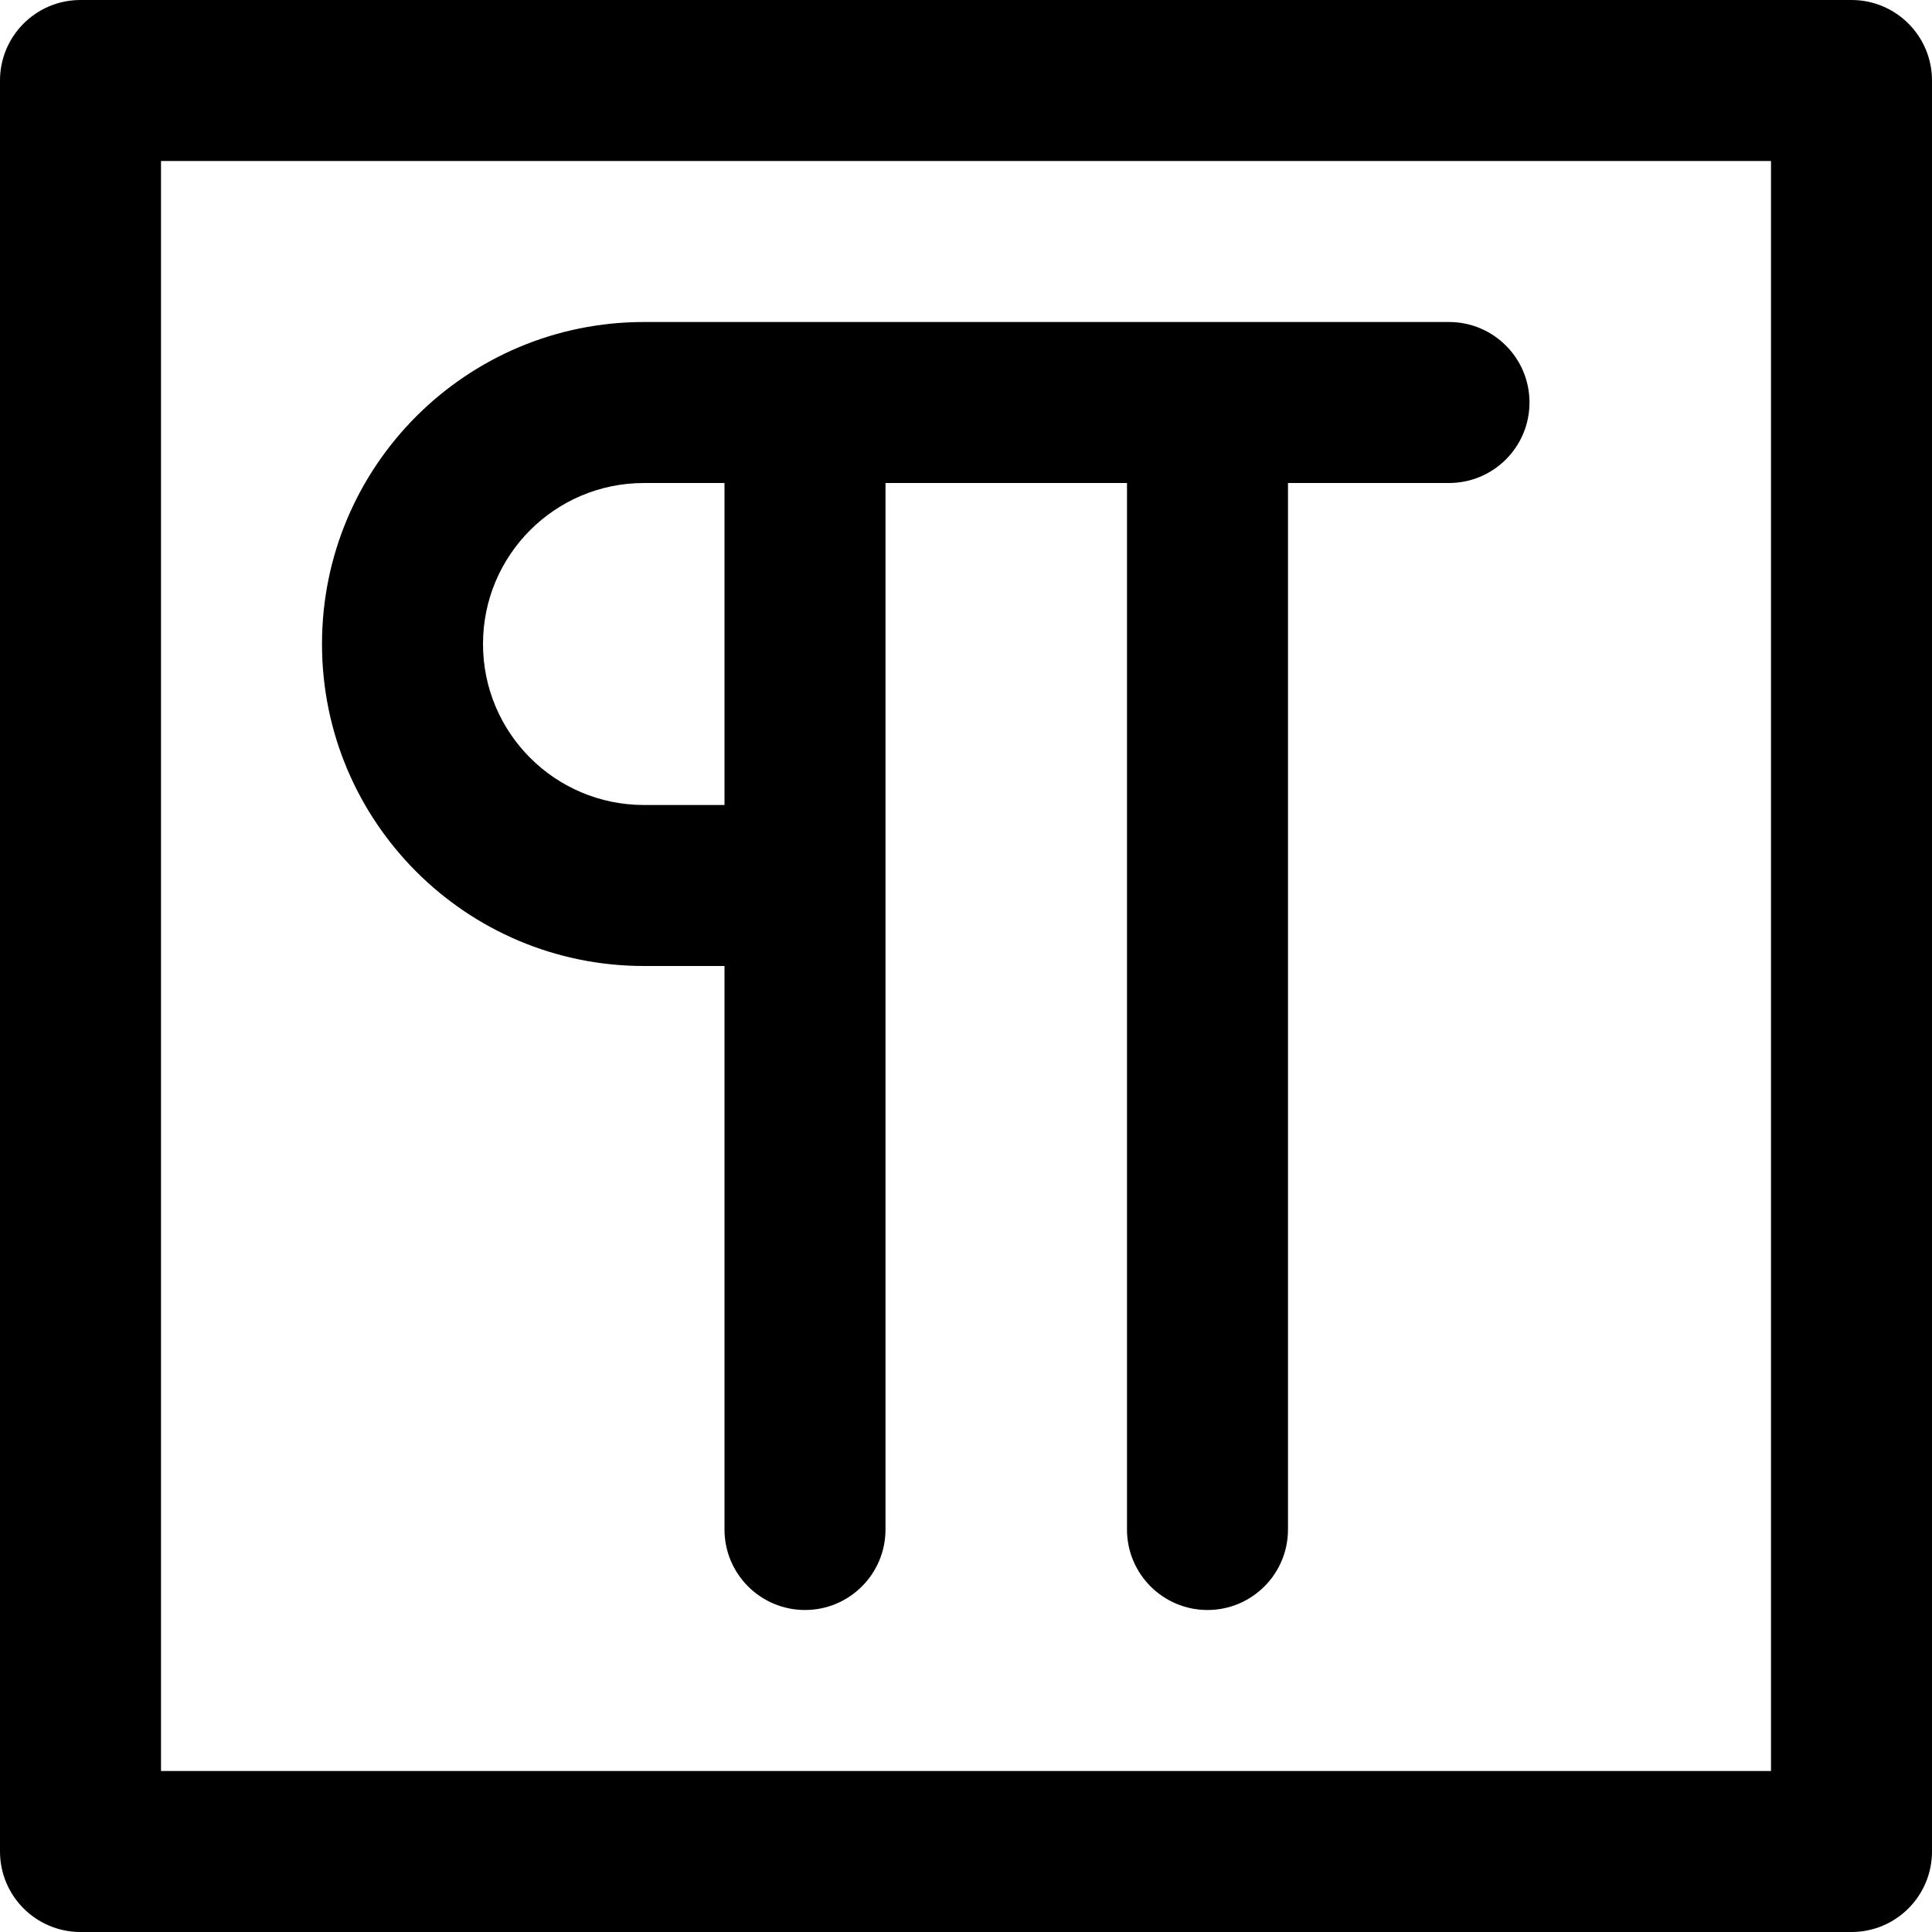
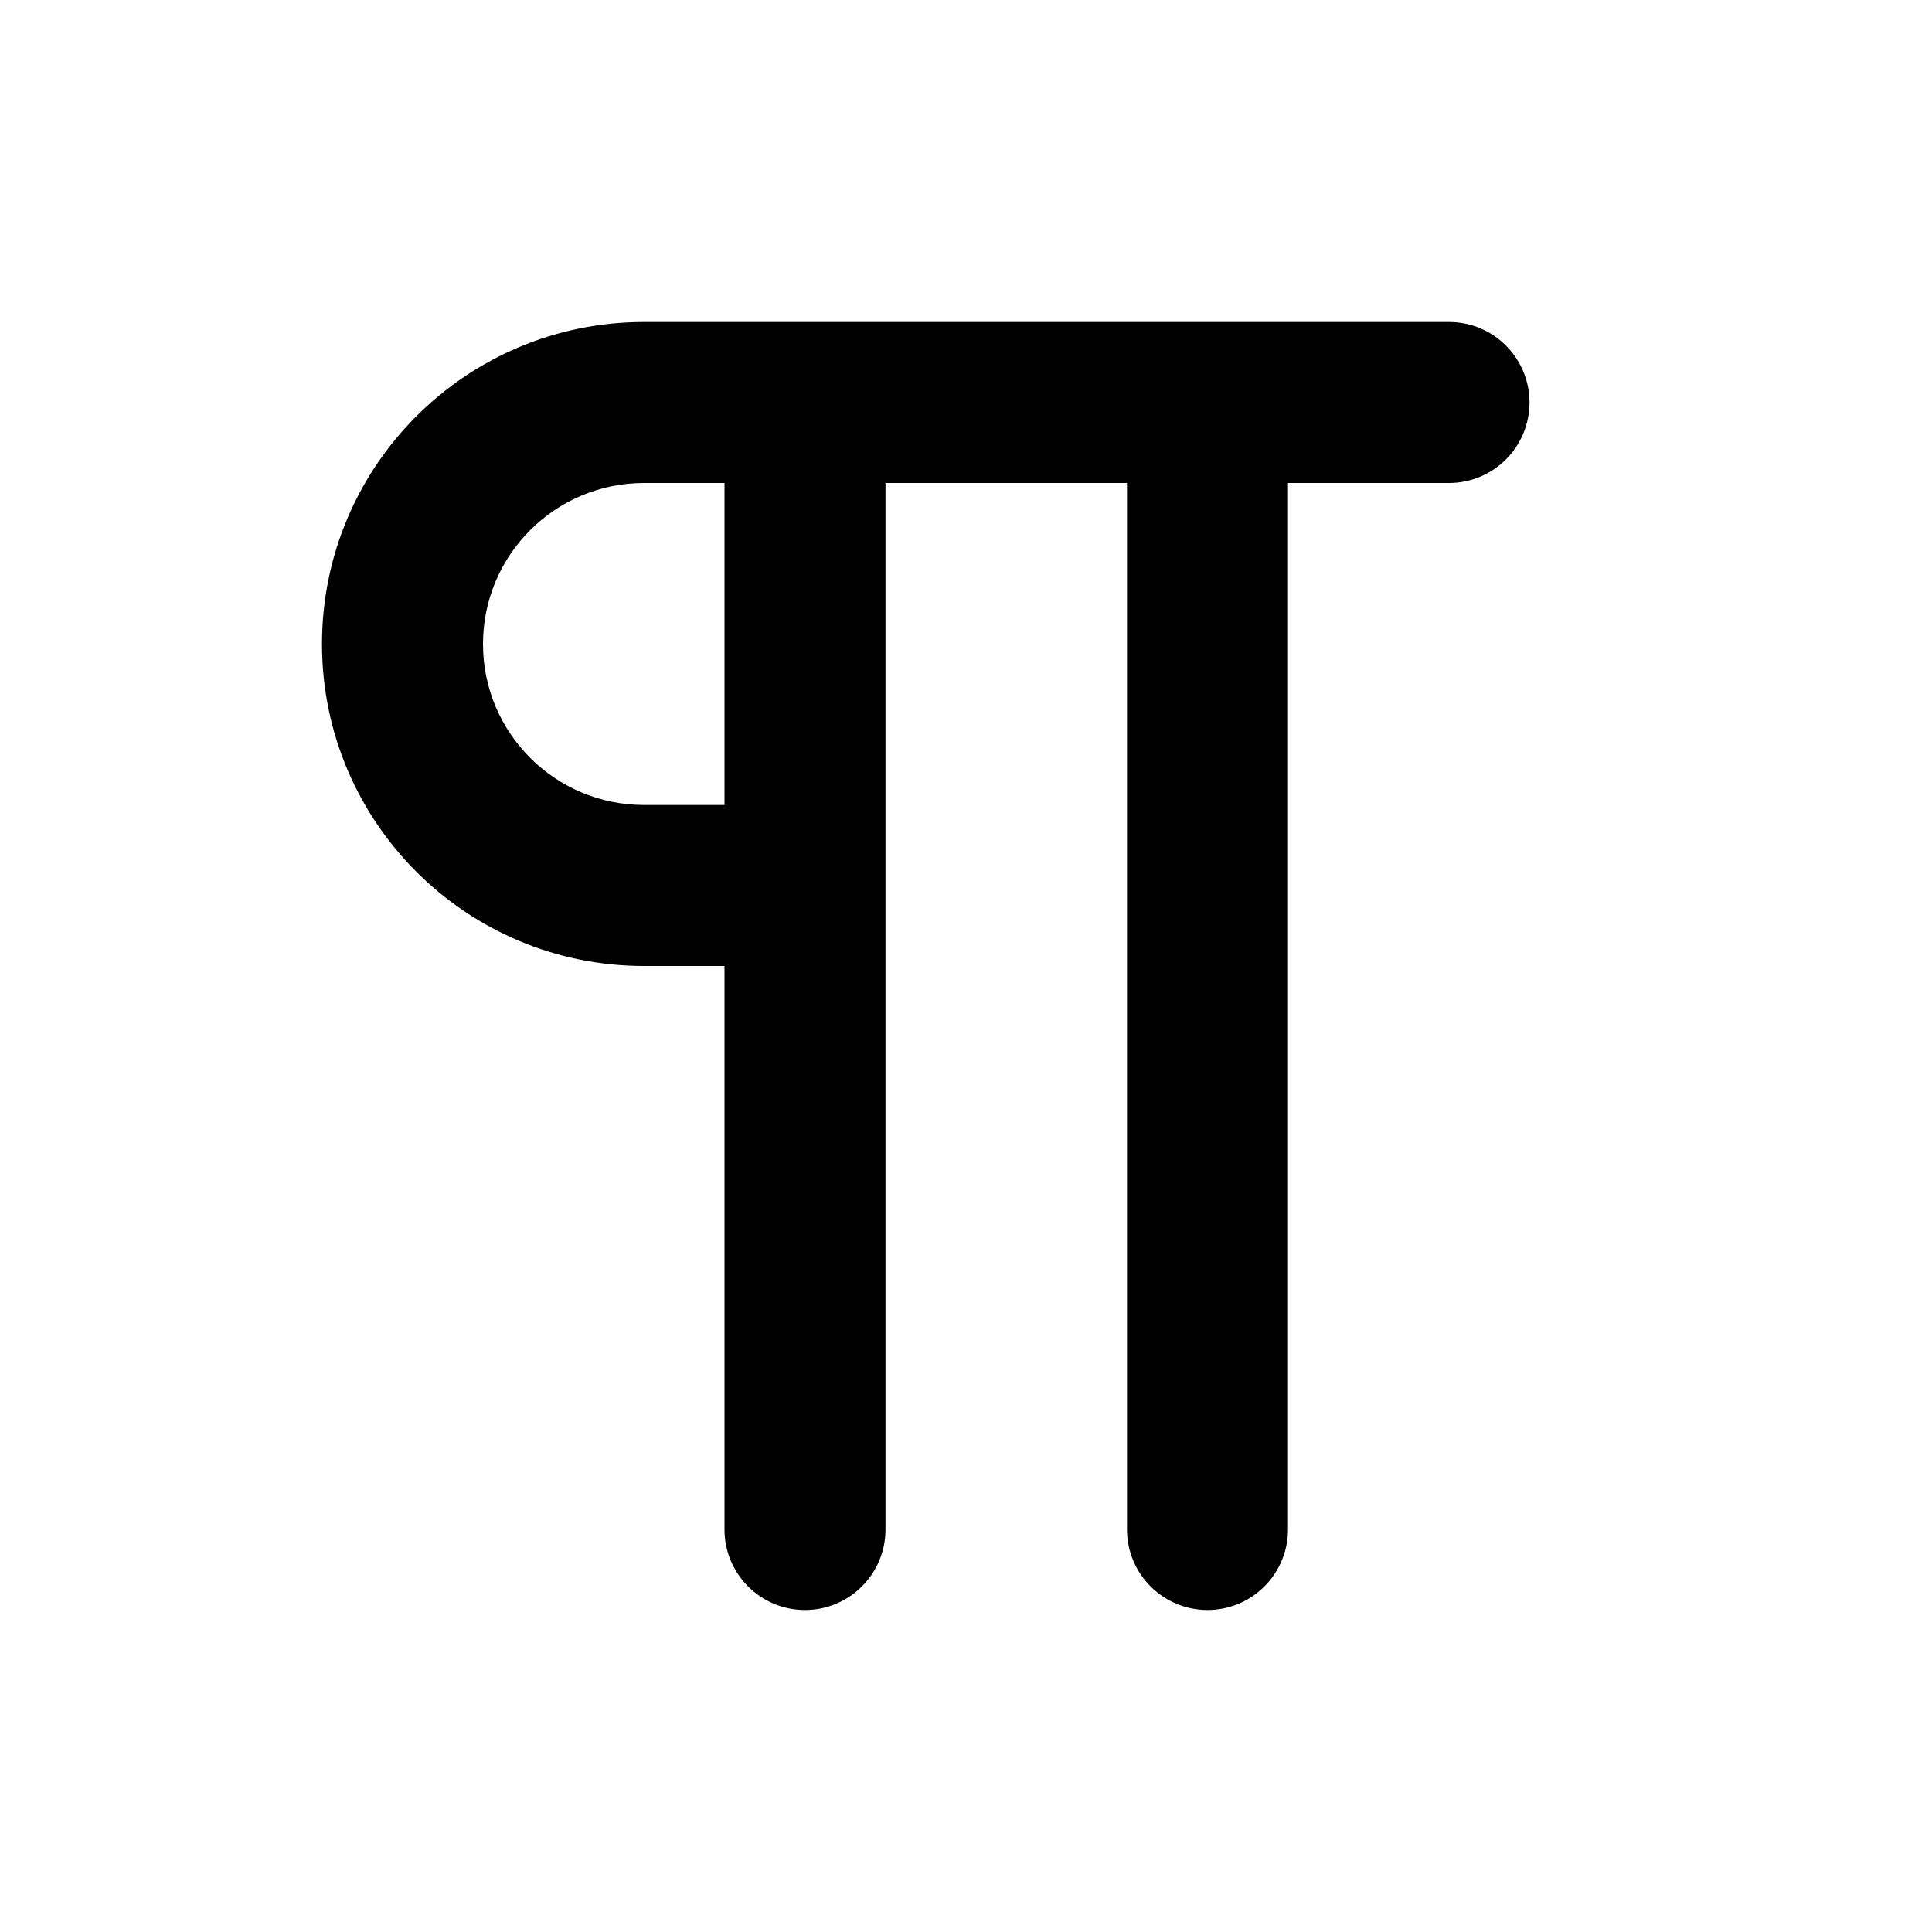
<svg xmlns="http://www.w3.org/2000/svg" version="1.1" id="Layer_1" x="0px" y="0px" viewBox="0 0 512 512" style="enable-background:new 0 0 512 512;" xml:space="preserve">
  <g>
    <g>
-       <path d="M490.667,0H21.333C9.552,0,0,9.551,0,21.333v469.333C0,502.449,9.552,512,21.333,512h469.333    c11.782,0,21.333-9.551,21.333-21.333V21.333C512,9.551,502.45,0,490.667,0z M469.334,469.333L469.334,469.333H42.667V42.667    h426.667V469.333z" />
-     </g>
+       </g>
  </g>
  <g>
    <g>
      <path d="M384,85.334h-64H213.333h-42.667c-47.131,0-85.333,38.202-85.333,85.333S123.536,256,170.667,256H192v149.333    c0,11.782,9.551,21.333,21.333,21.333s21.333-9.551,21.333-21.333V234.667V128h64v277.333c0,11.782,9.551,21.333,21.333,21.333    c11.782,0,21.333-9.551,21.333-21.333V128H384c11.782,0,21.333-9.551,21.333-21.333S395.783,85.334,384,85.334z M192,213.333    h-21.333c-23.567,0-42.667-19.099-42.667-42.667S147.099,128,170.667,128H192V213.333z" />
    </g>
  </g>
  <g>
</g>
  <g>
</g>
  <g>
</g>
  <g>
</g>
  <g>
</g>
  <g>
</g>
  <g>
</g>
  <g>
</g>
  <g>
</g>
  <g>
</g>
  <g>
</g>
  <g>
</g>
  <g>
</g>
  <g>
</g>
  <g>
</g>
</svg>